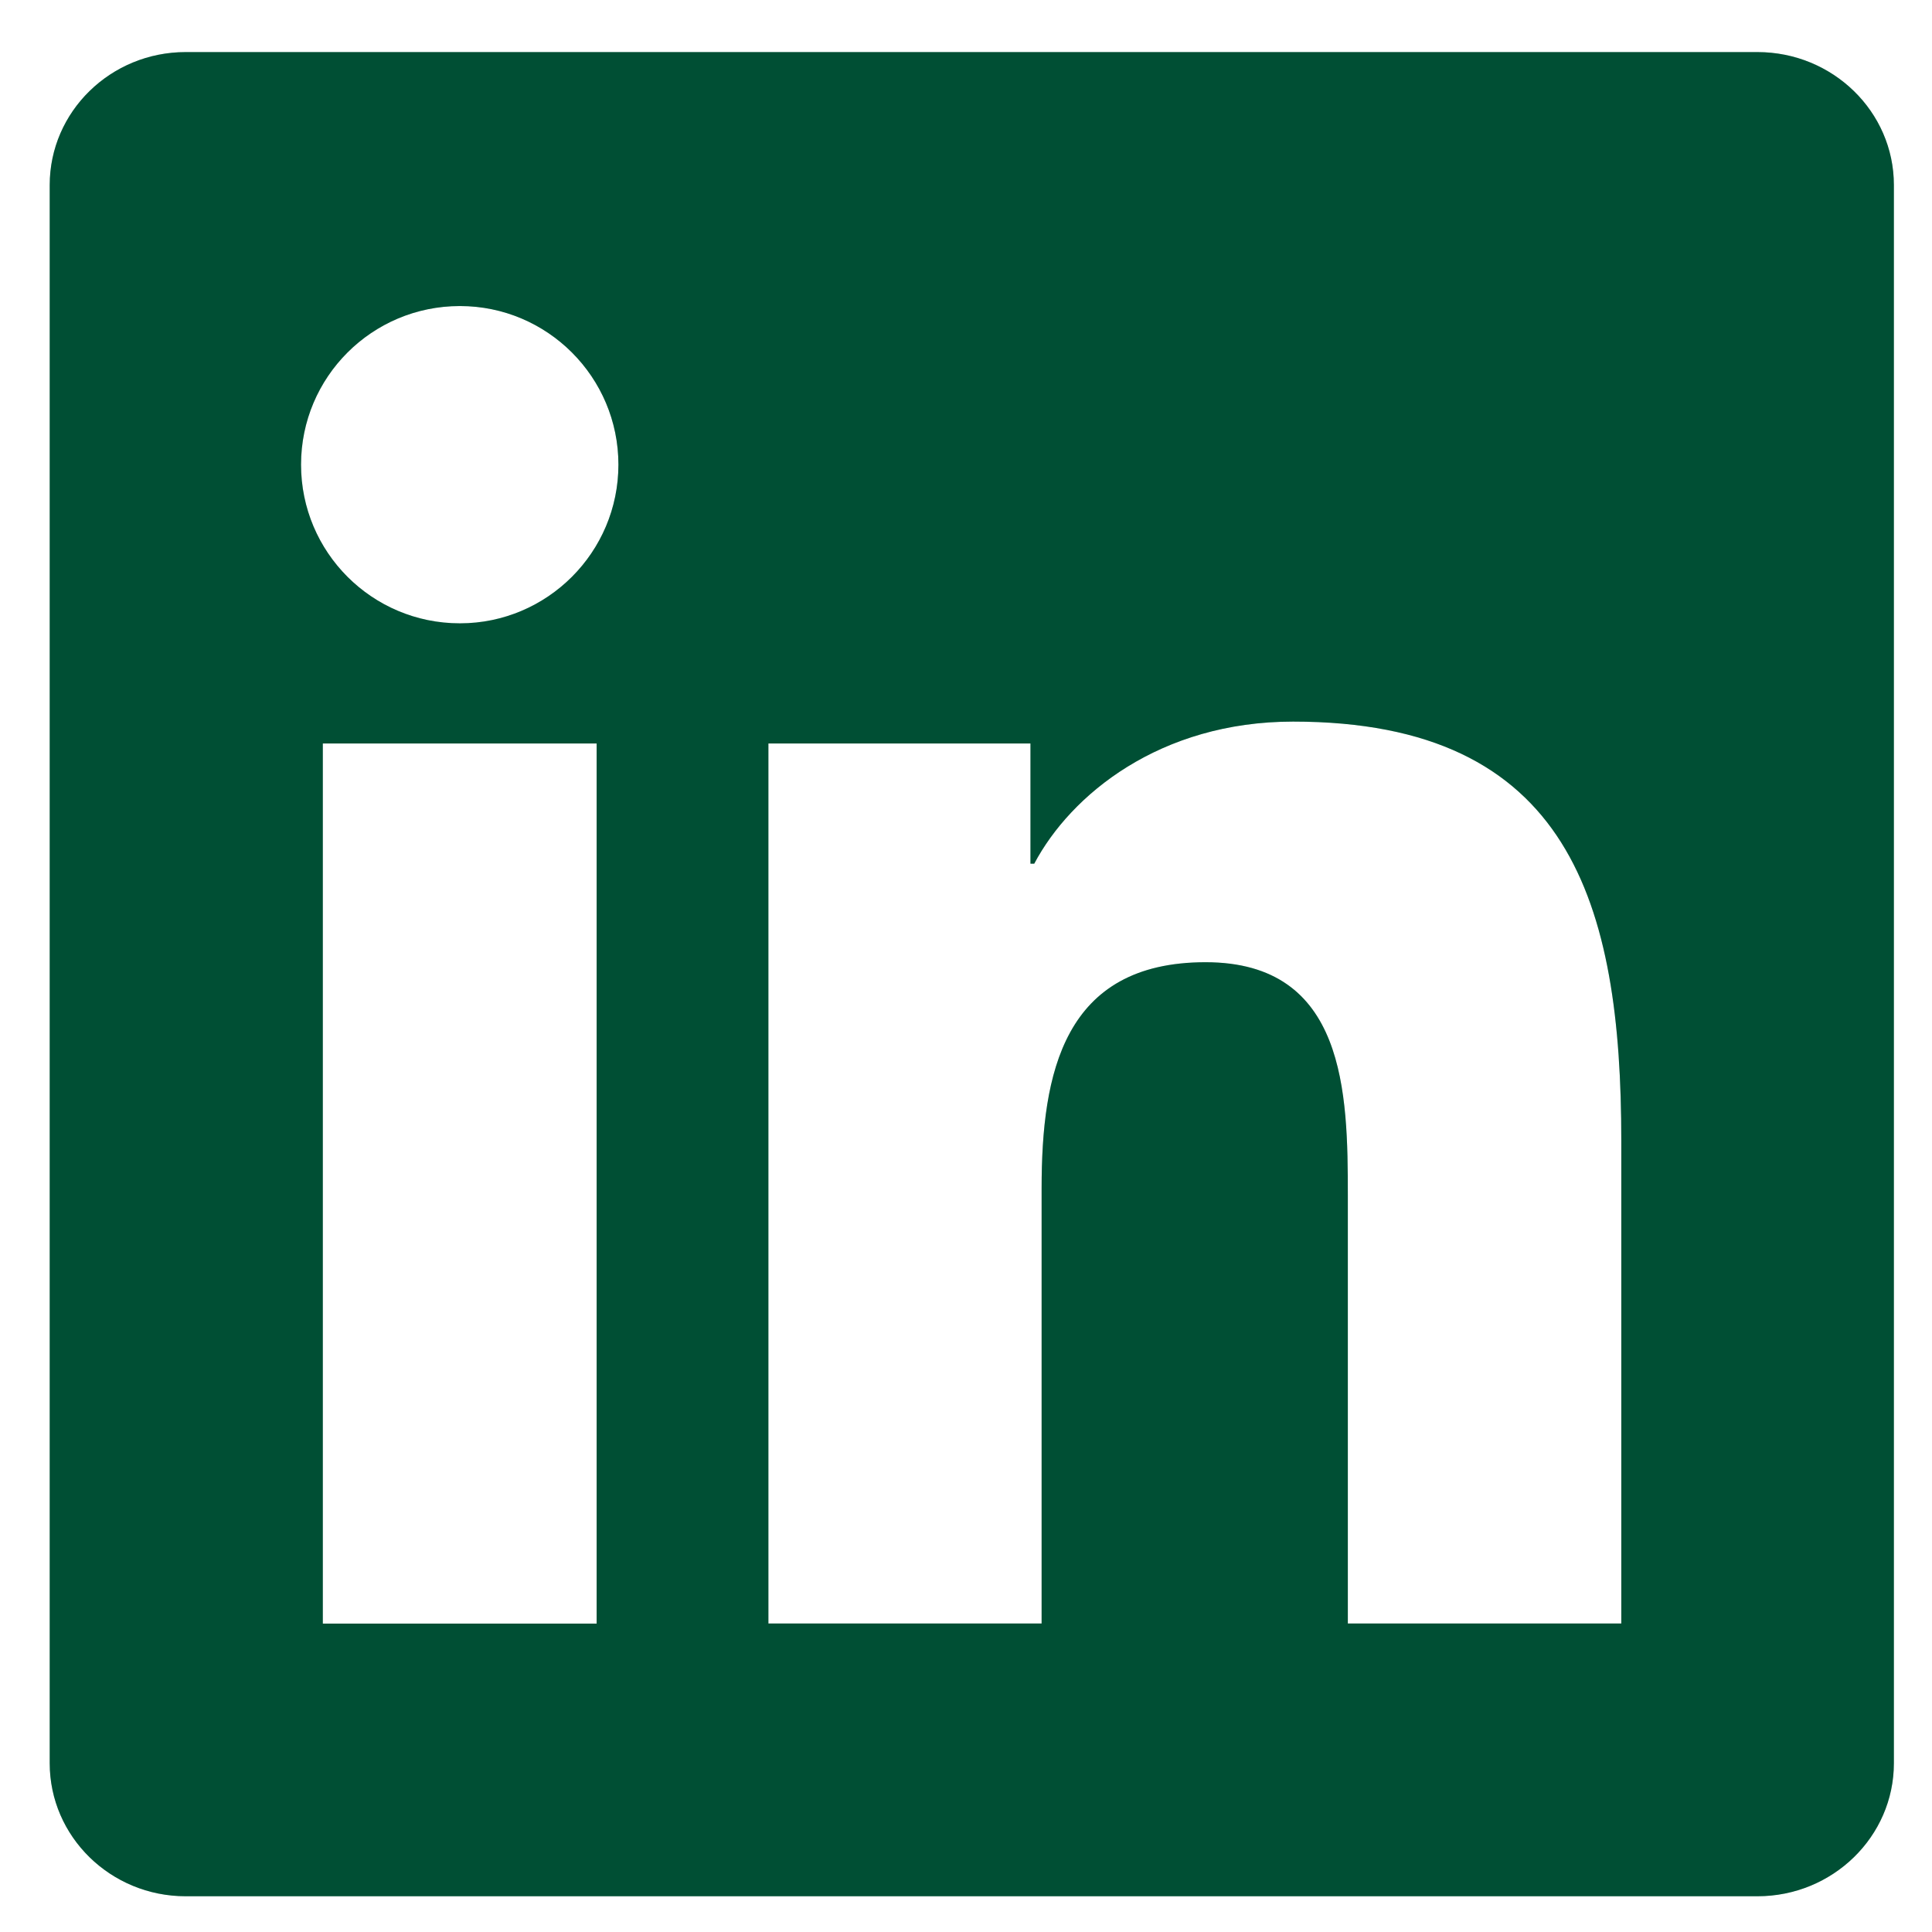
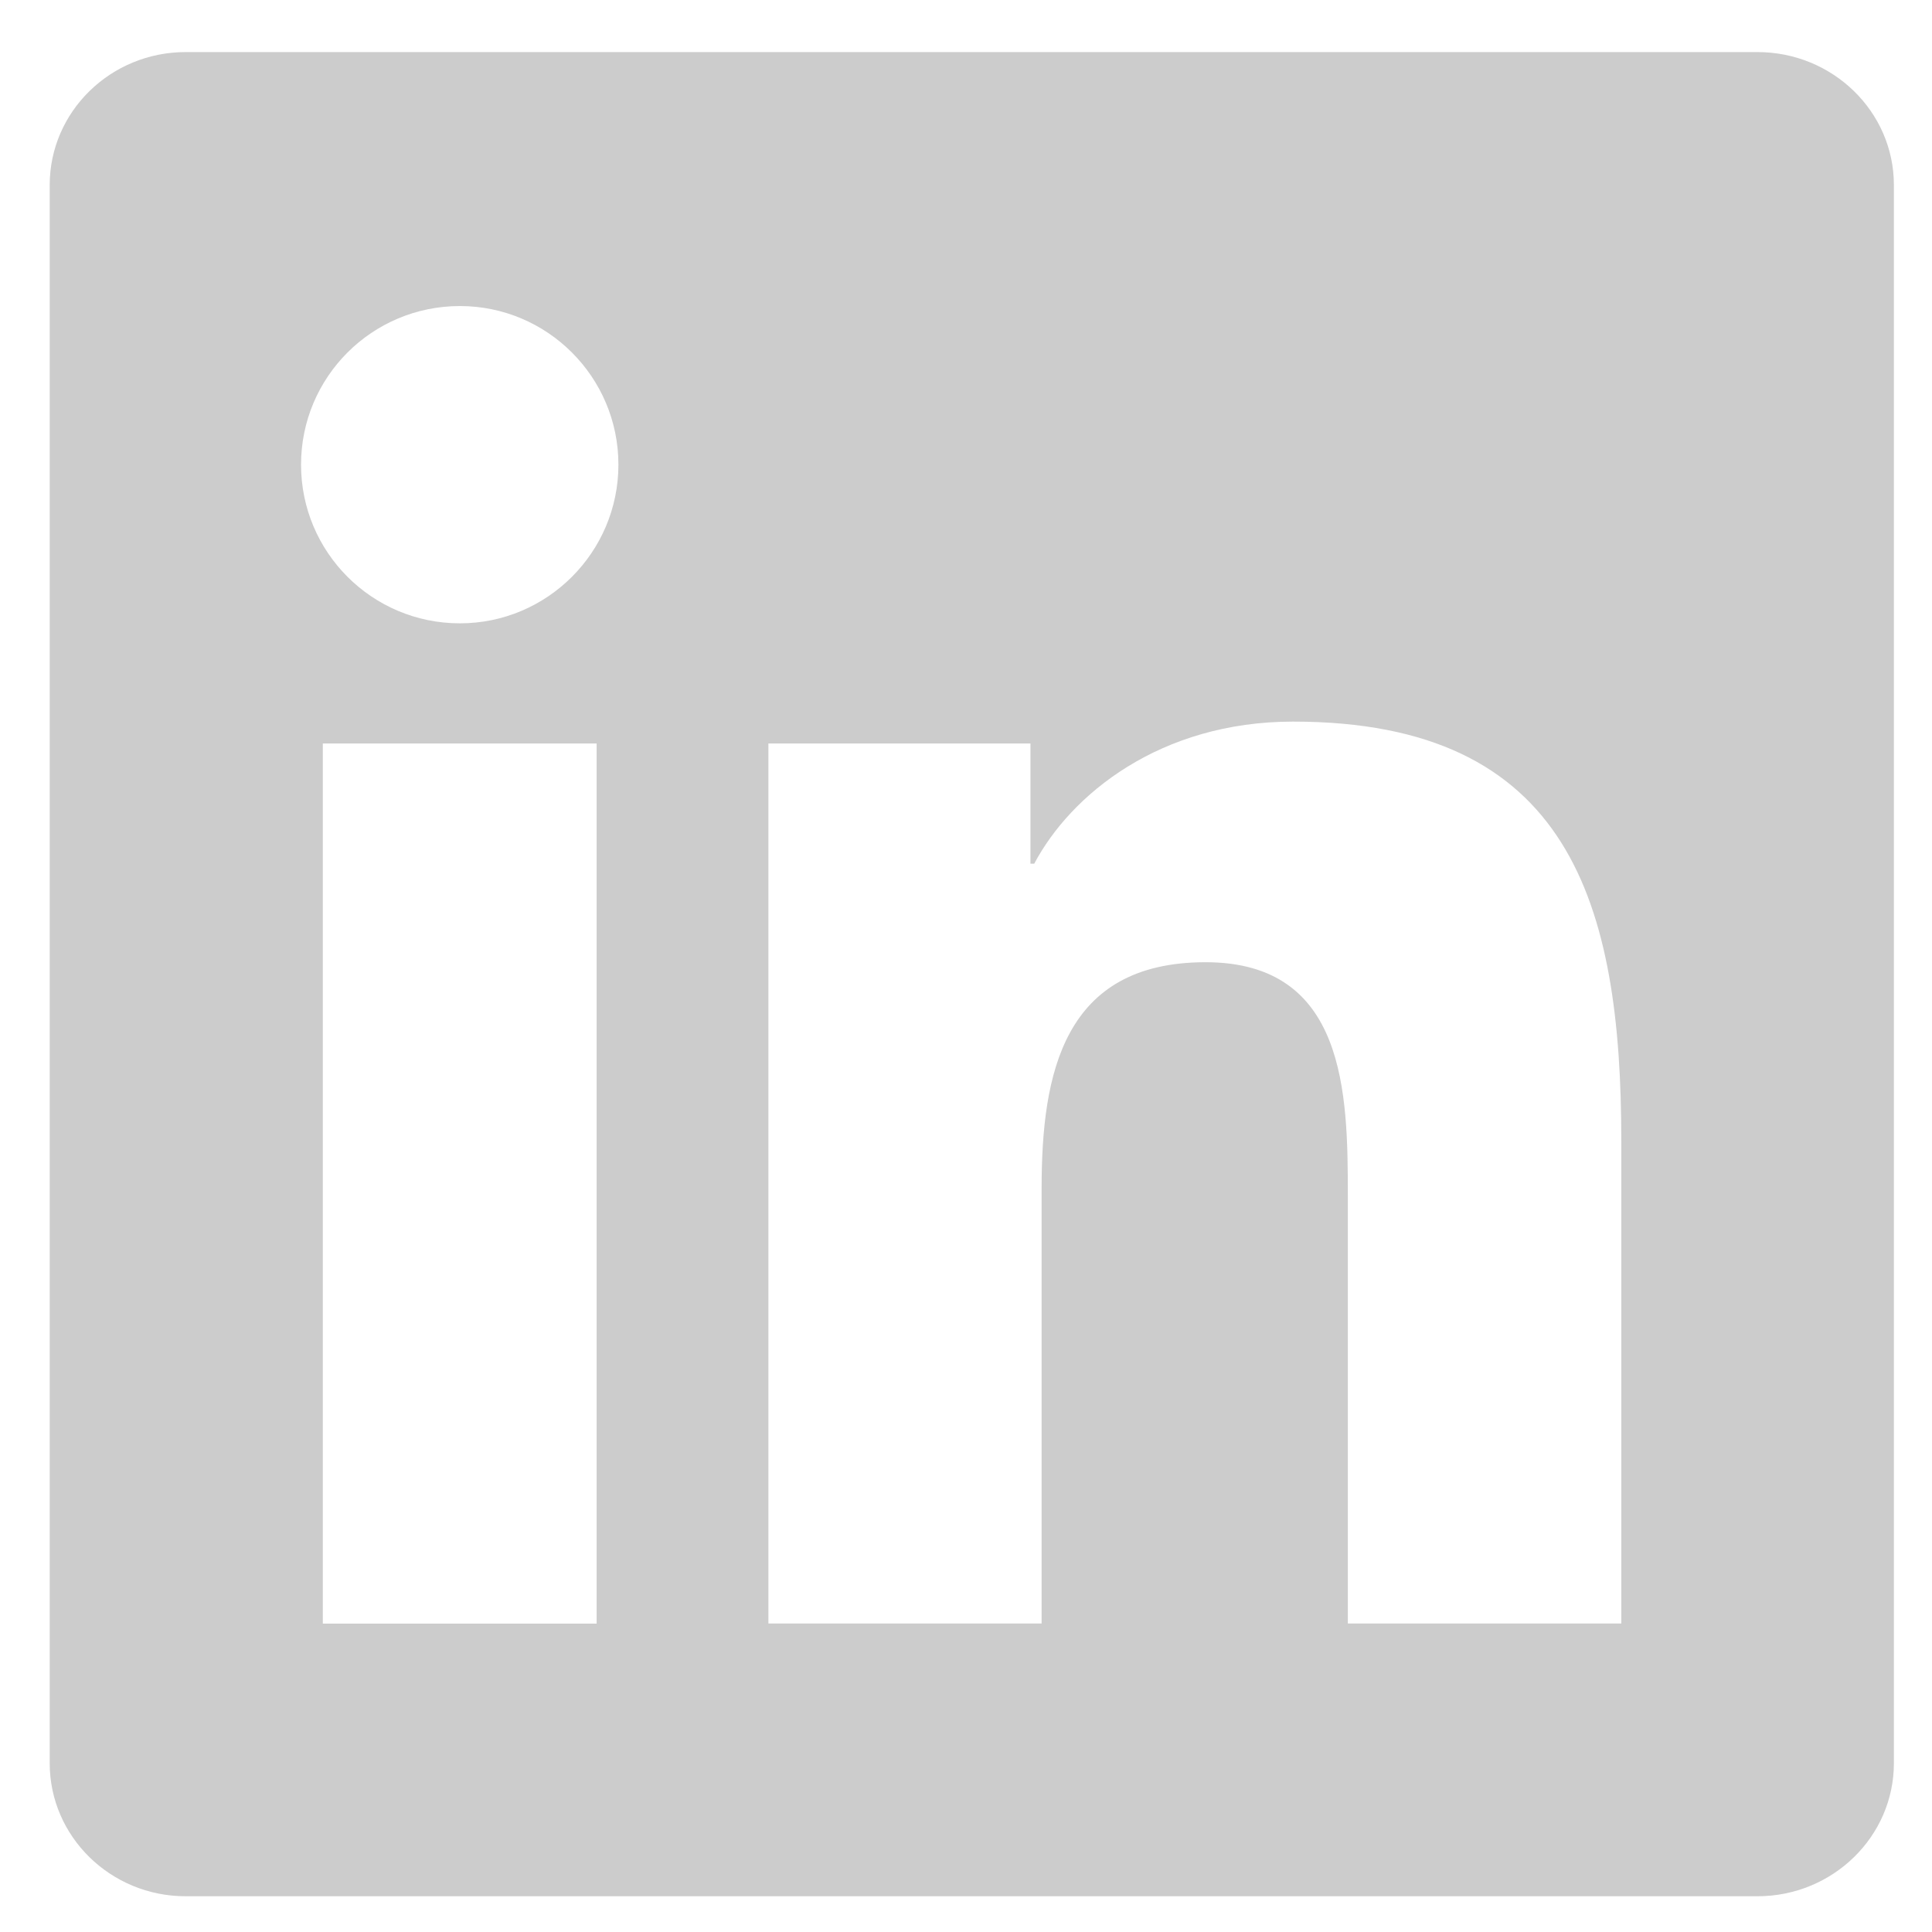
<svg xmlns="http://www.w3.org/2000/svg" width="22" height="22" viewBox="0 0 22 22" fill="none">
-   <path fill-rule="evenodd" clip-rule="evenodd" d="M18.462 18.487H15.348V13.613C15.348 12.451 15.327 10.957 13.728 10.957C12.109 10.957 11.861 12.223 11.861 13.53V18.487H8.75V8.466H11.734V9.835H11.777C12.194 9.048 13.209 8.217 14.725 8.217C17.879 8.217 18.462 10.291 18.462 12.991V18.487ZM5.237 7.098C4.236 7.098 3.428 6.288 3.428 5.291C3.428 4.294 4.236 3.485 5.237 3.485C6.232 3.485 7.042 4.294 7.042 5.291C7.042 6.288 6.232 7.098 5.237 7.098ZM3.676 18.488H6.794V8.466H3.676V18.488ZM20.012 0.593H2.114C1.26 0.593 0.566 1.271 0.566 2.107V20.078C0.566 20.914 1.26 21.593 2.114 21.593H20.012C20.869 21.593 21.566 20.914 21.566 20.078V2.107C21.566 1.271 20.869 0.593 20.012 0.593Z" fill="#006341" />
  <path fill-rule="evenodd" clip-rule="evenodd" d="M18.462 18.487H15.348V13.613C15.348 12.451 15.327 10.957 13.728 10.957C12.109 10.957 11.861 12.223 11.861 13.53V18.487H8.75V8.466H11.734V9.835H11.777C12.194 9.048 13.209 8.217 14.725 8.217C17.879 8.217 18.462 10.291 18.462 12.991V18.487ZM5.237 7.098C4.236 7.098 3.428 6.288 3.428 5.291C3.428 4.294 4.236 3.485 5.237 3.485C6.232 3.485 7.042 4.294 7.042 5.291C7.042 6.288 6.232 7.098 5.237 7.098ZM3.676 18.488H6.794V8.466H3.676V18.488ZM20.012 0.593H2.114C1.26 0.593 0.566 1.271 0.566 2.107V20.078C0.566 20.914 1.26 21.593 2.114 21.593H20.012C20.869 21.593 21.566 20.914 21.566 20.078V2.107C21.566 1.271 20.869 0.593 20.012 0.593Z" fill="black" fill-opacity="0.2" />
</svg>